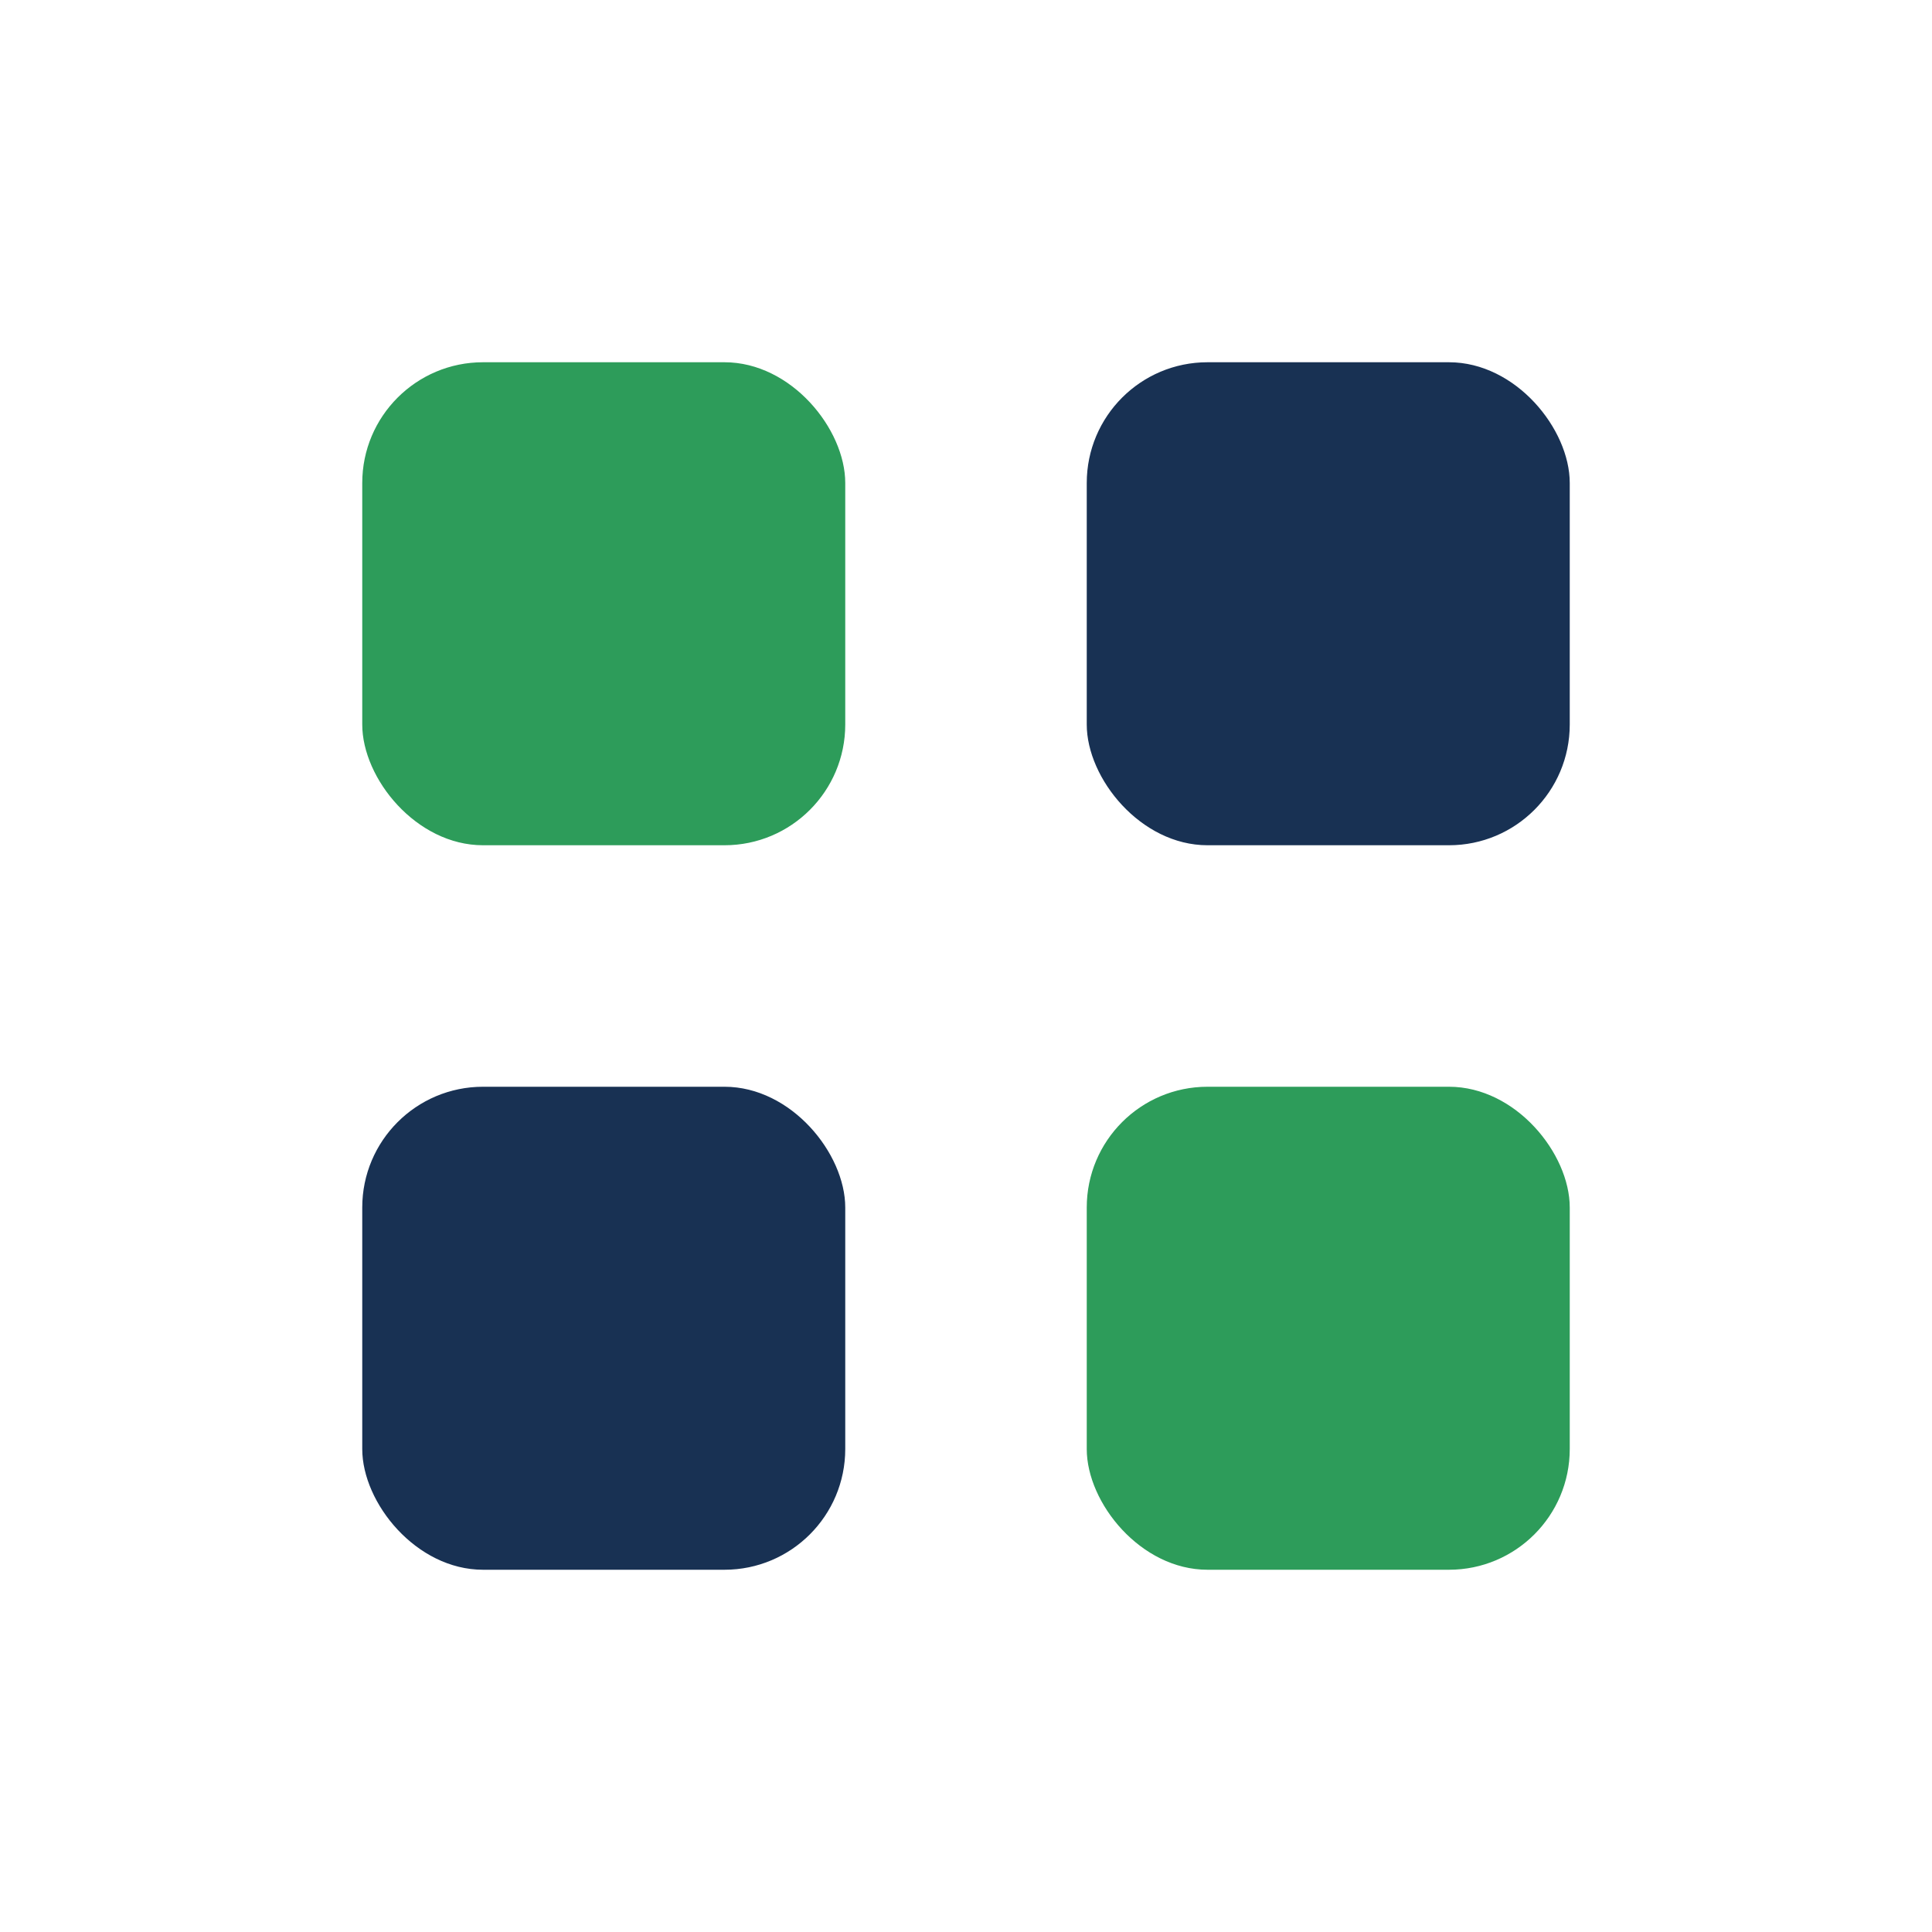
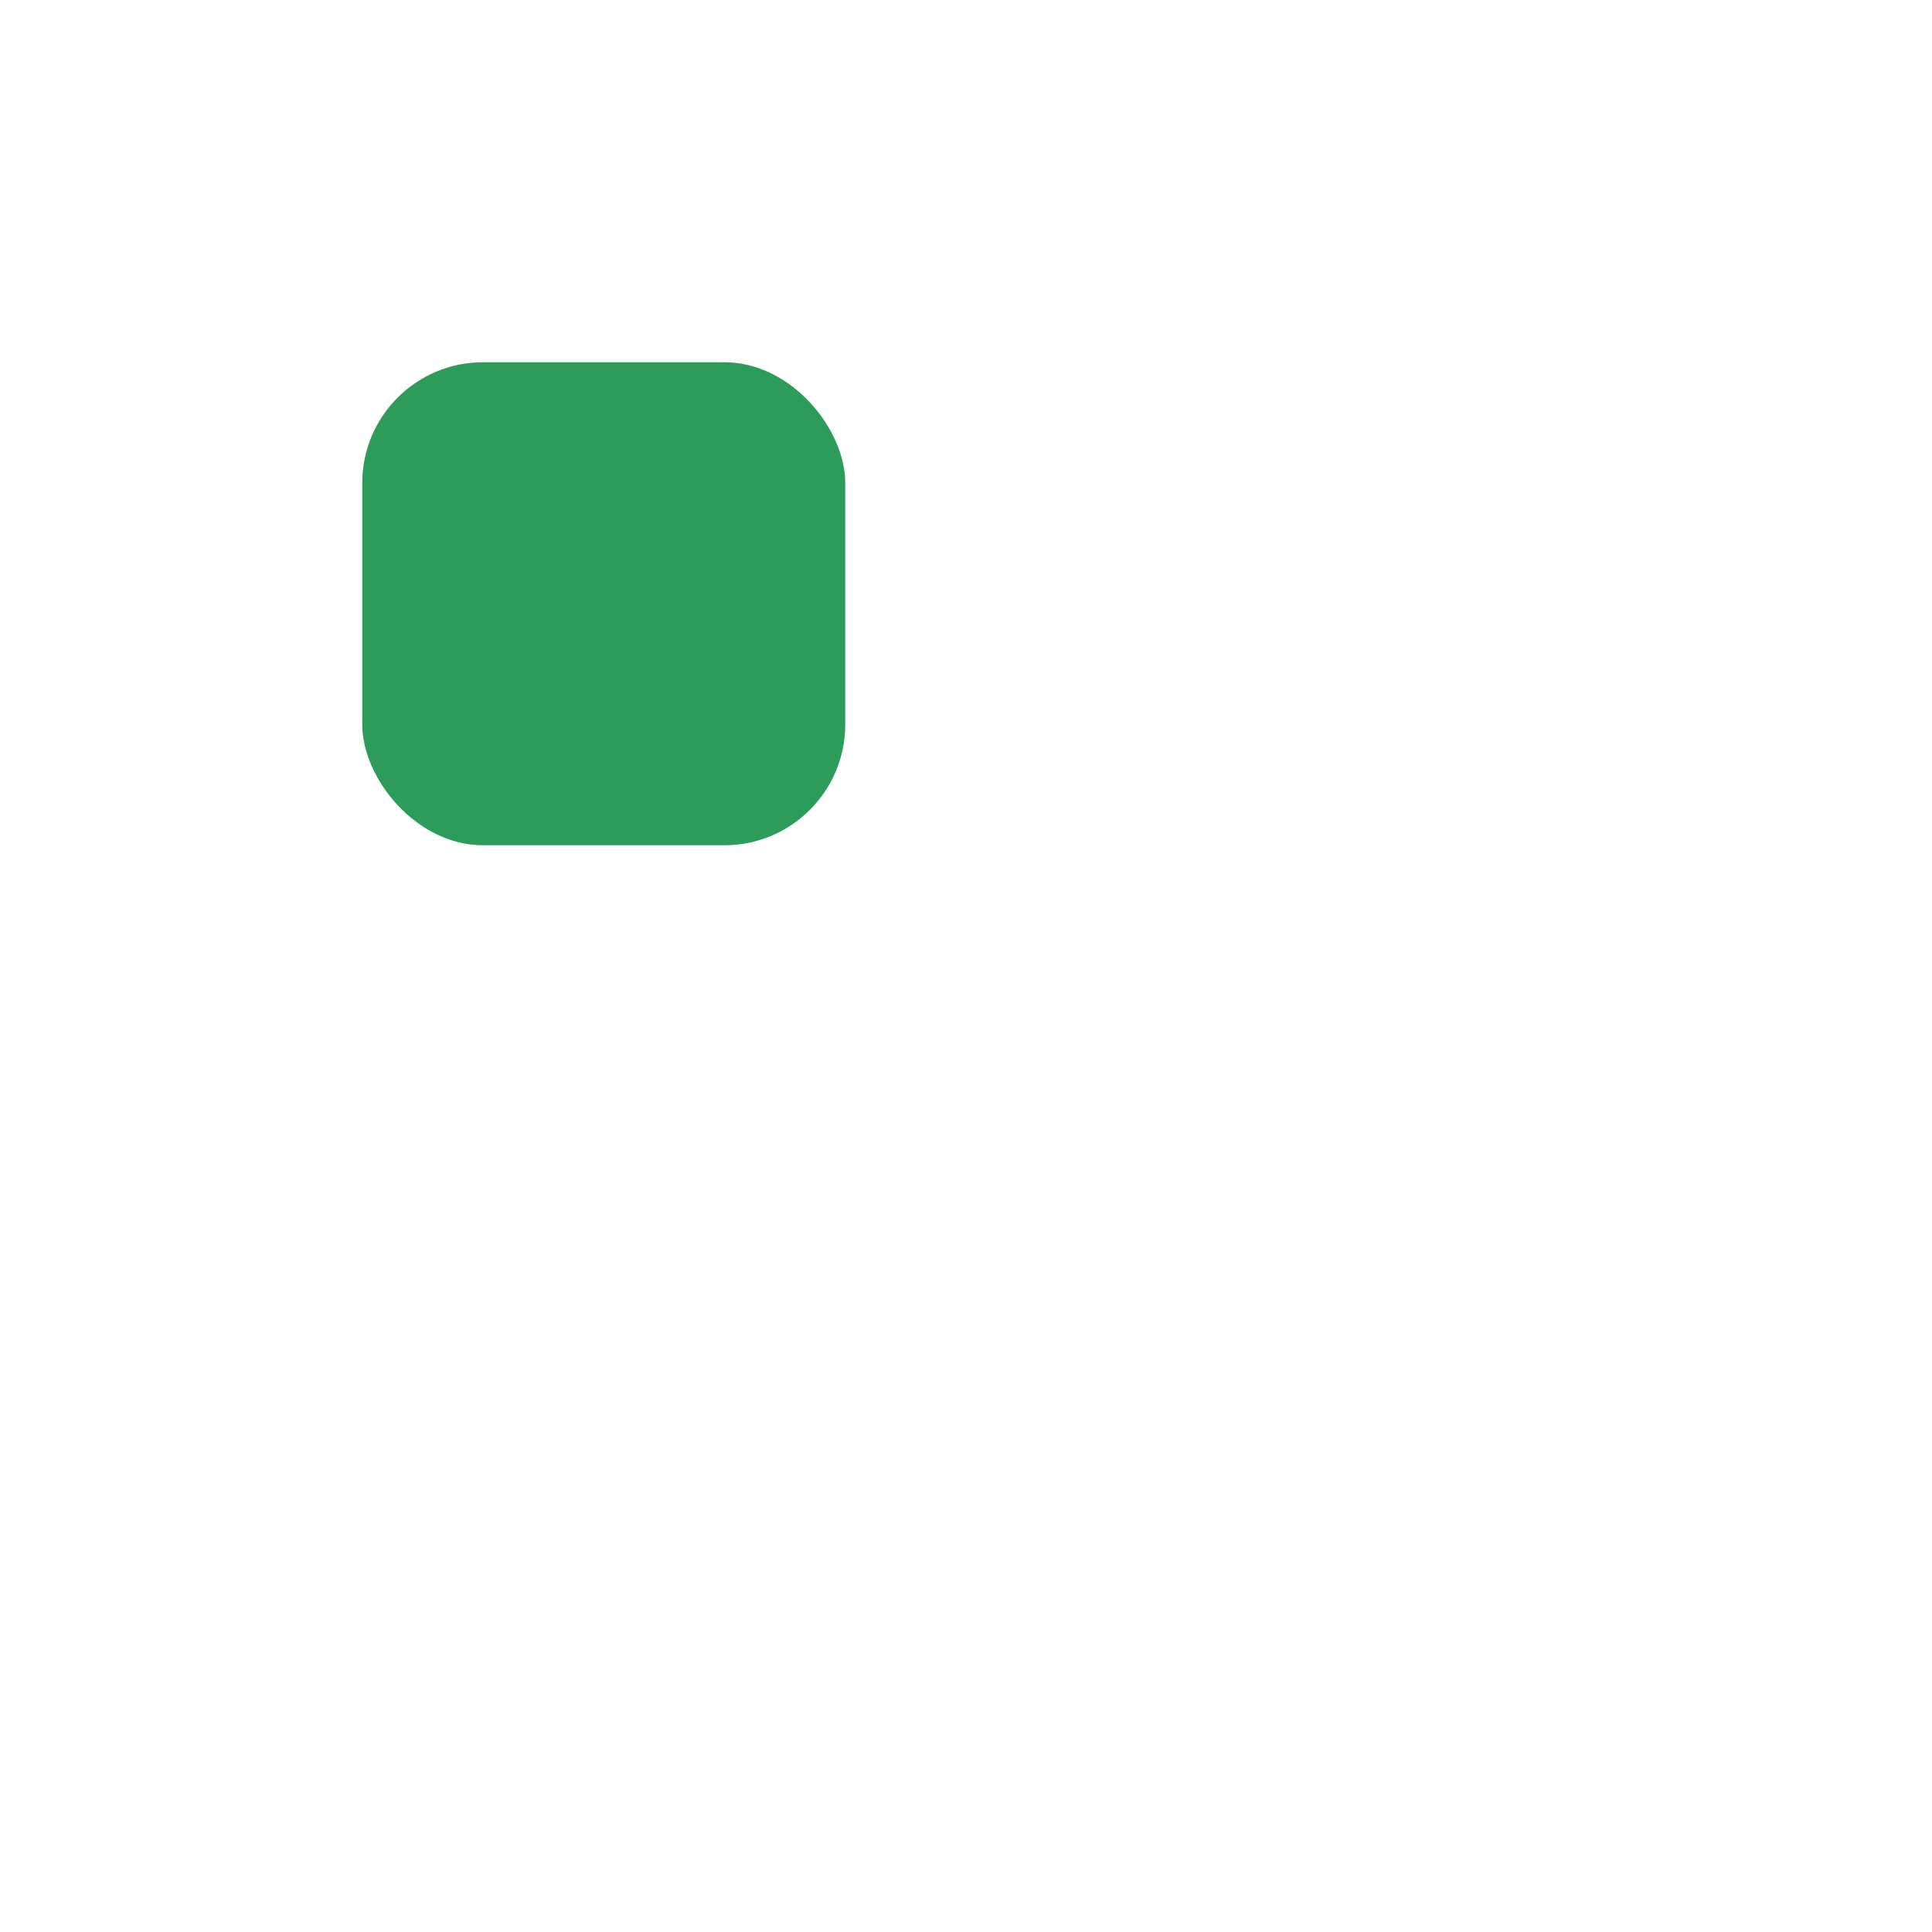
<svg xmlns="http://www.w3.org/2000/svg" width="32" height="32" viewBox="0 0 32 32">
  <rect x="6" y="6" width="8" height="8" rx="2" fill="#2D9C5A" />
-   <rect x="18" y="6" width="8" height="8" rx="2" fill="#183153" />
-   <rect x="6" y="18" width="8" height="8" rx="2" fill="#183153" />
-   <rect x="18" y="18" width="8" height="8" rx="2" fill="#2D9C5A" />
</svg>